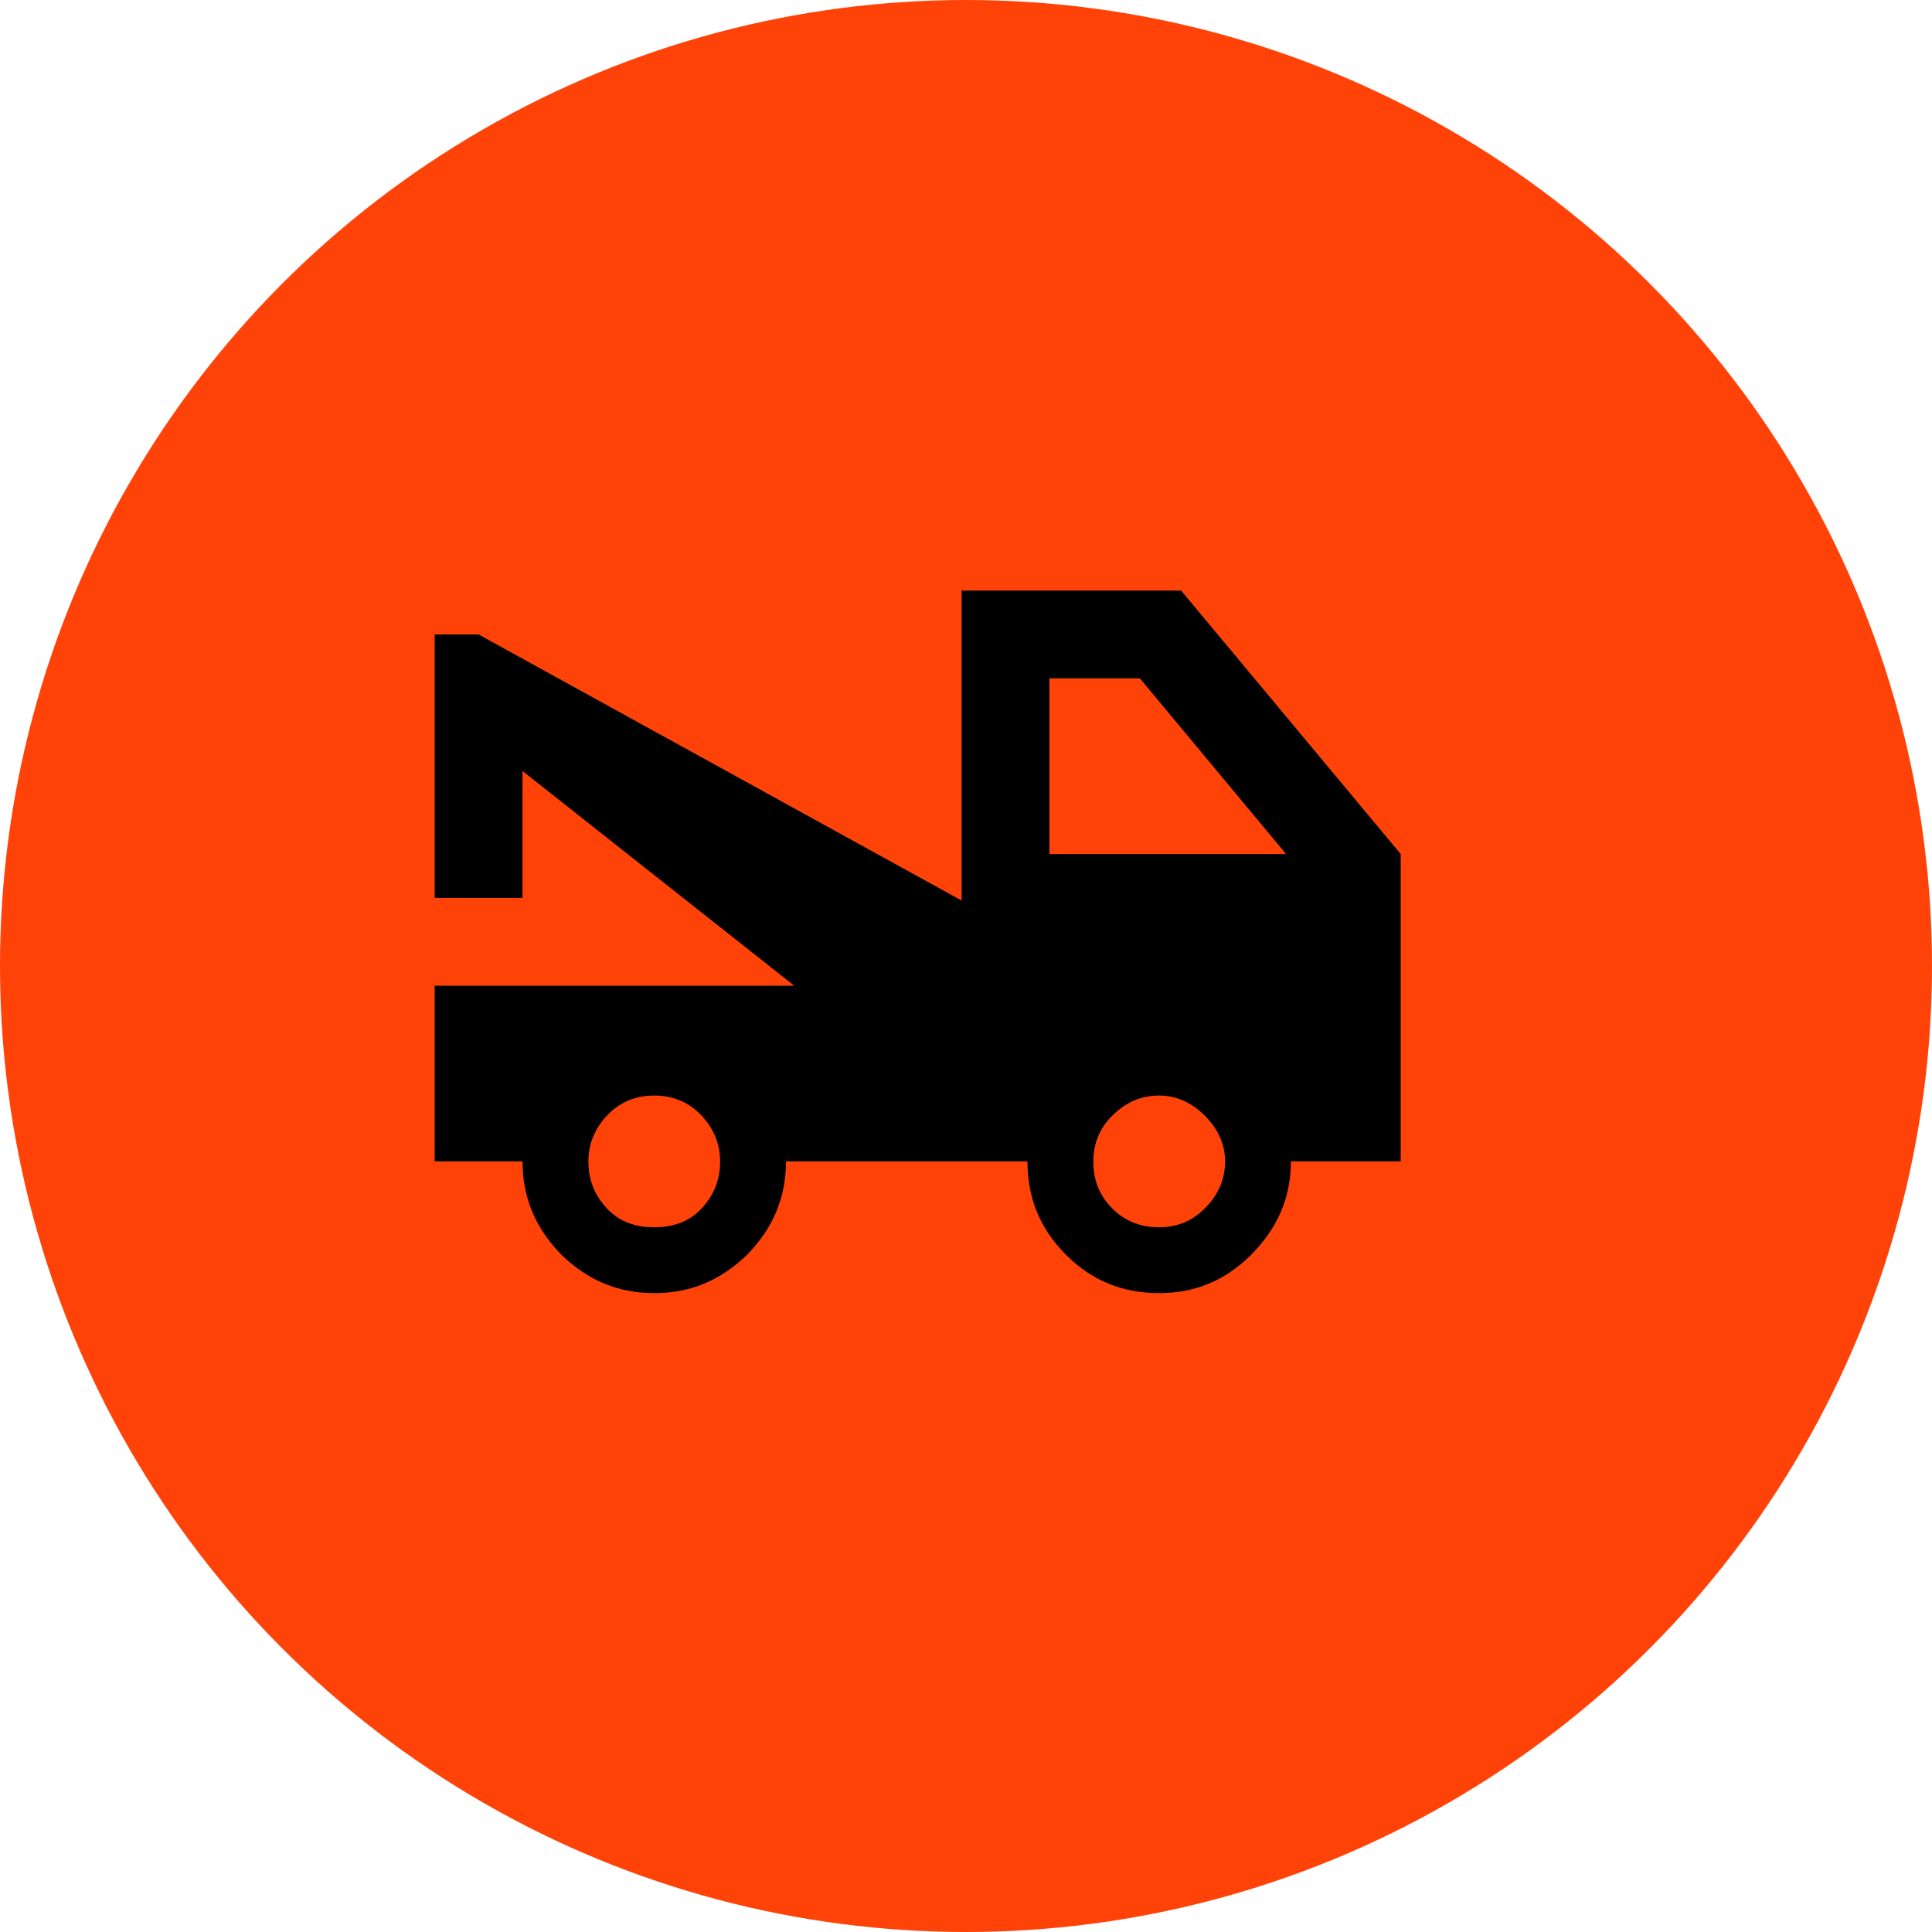
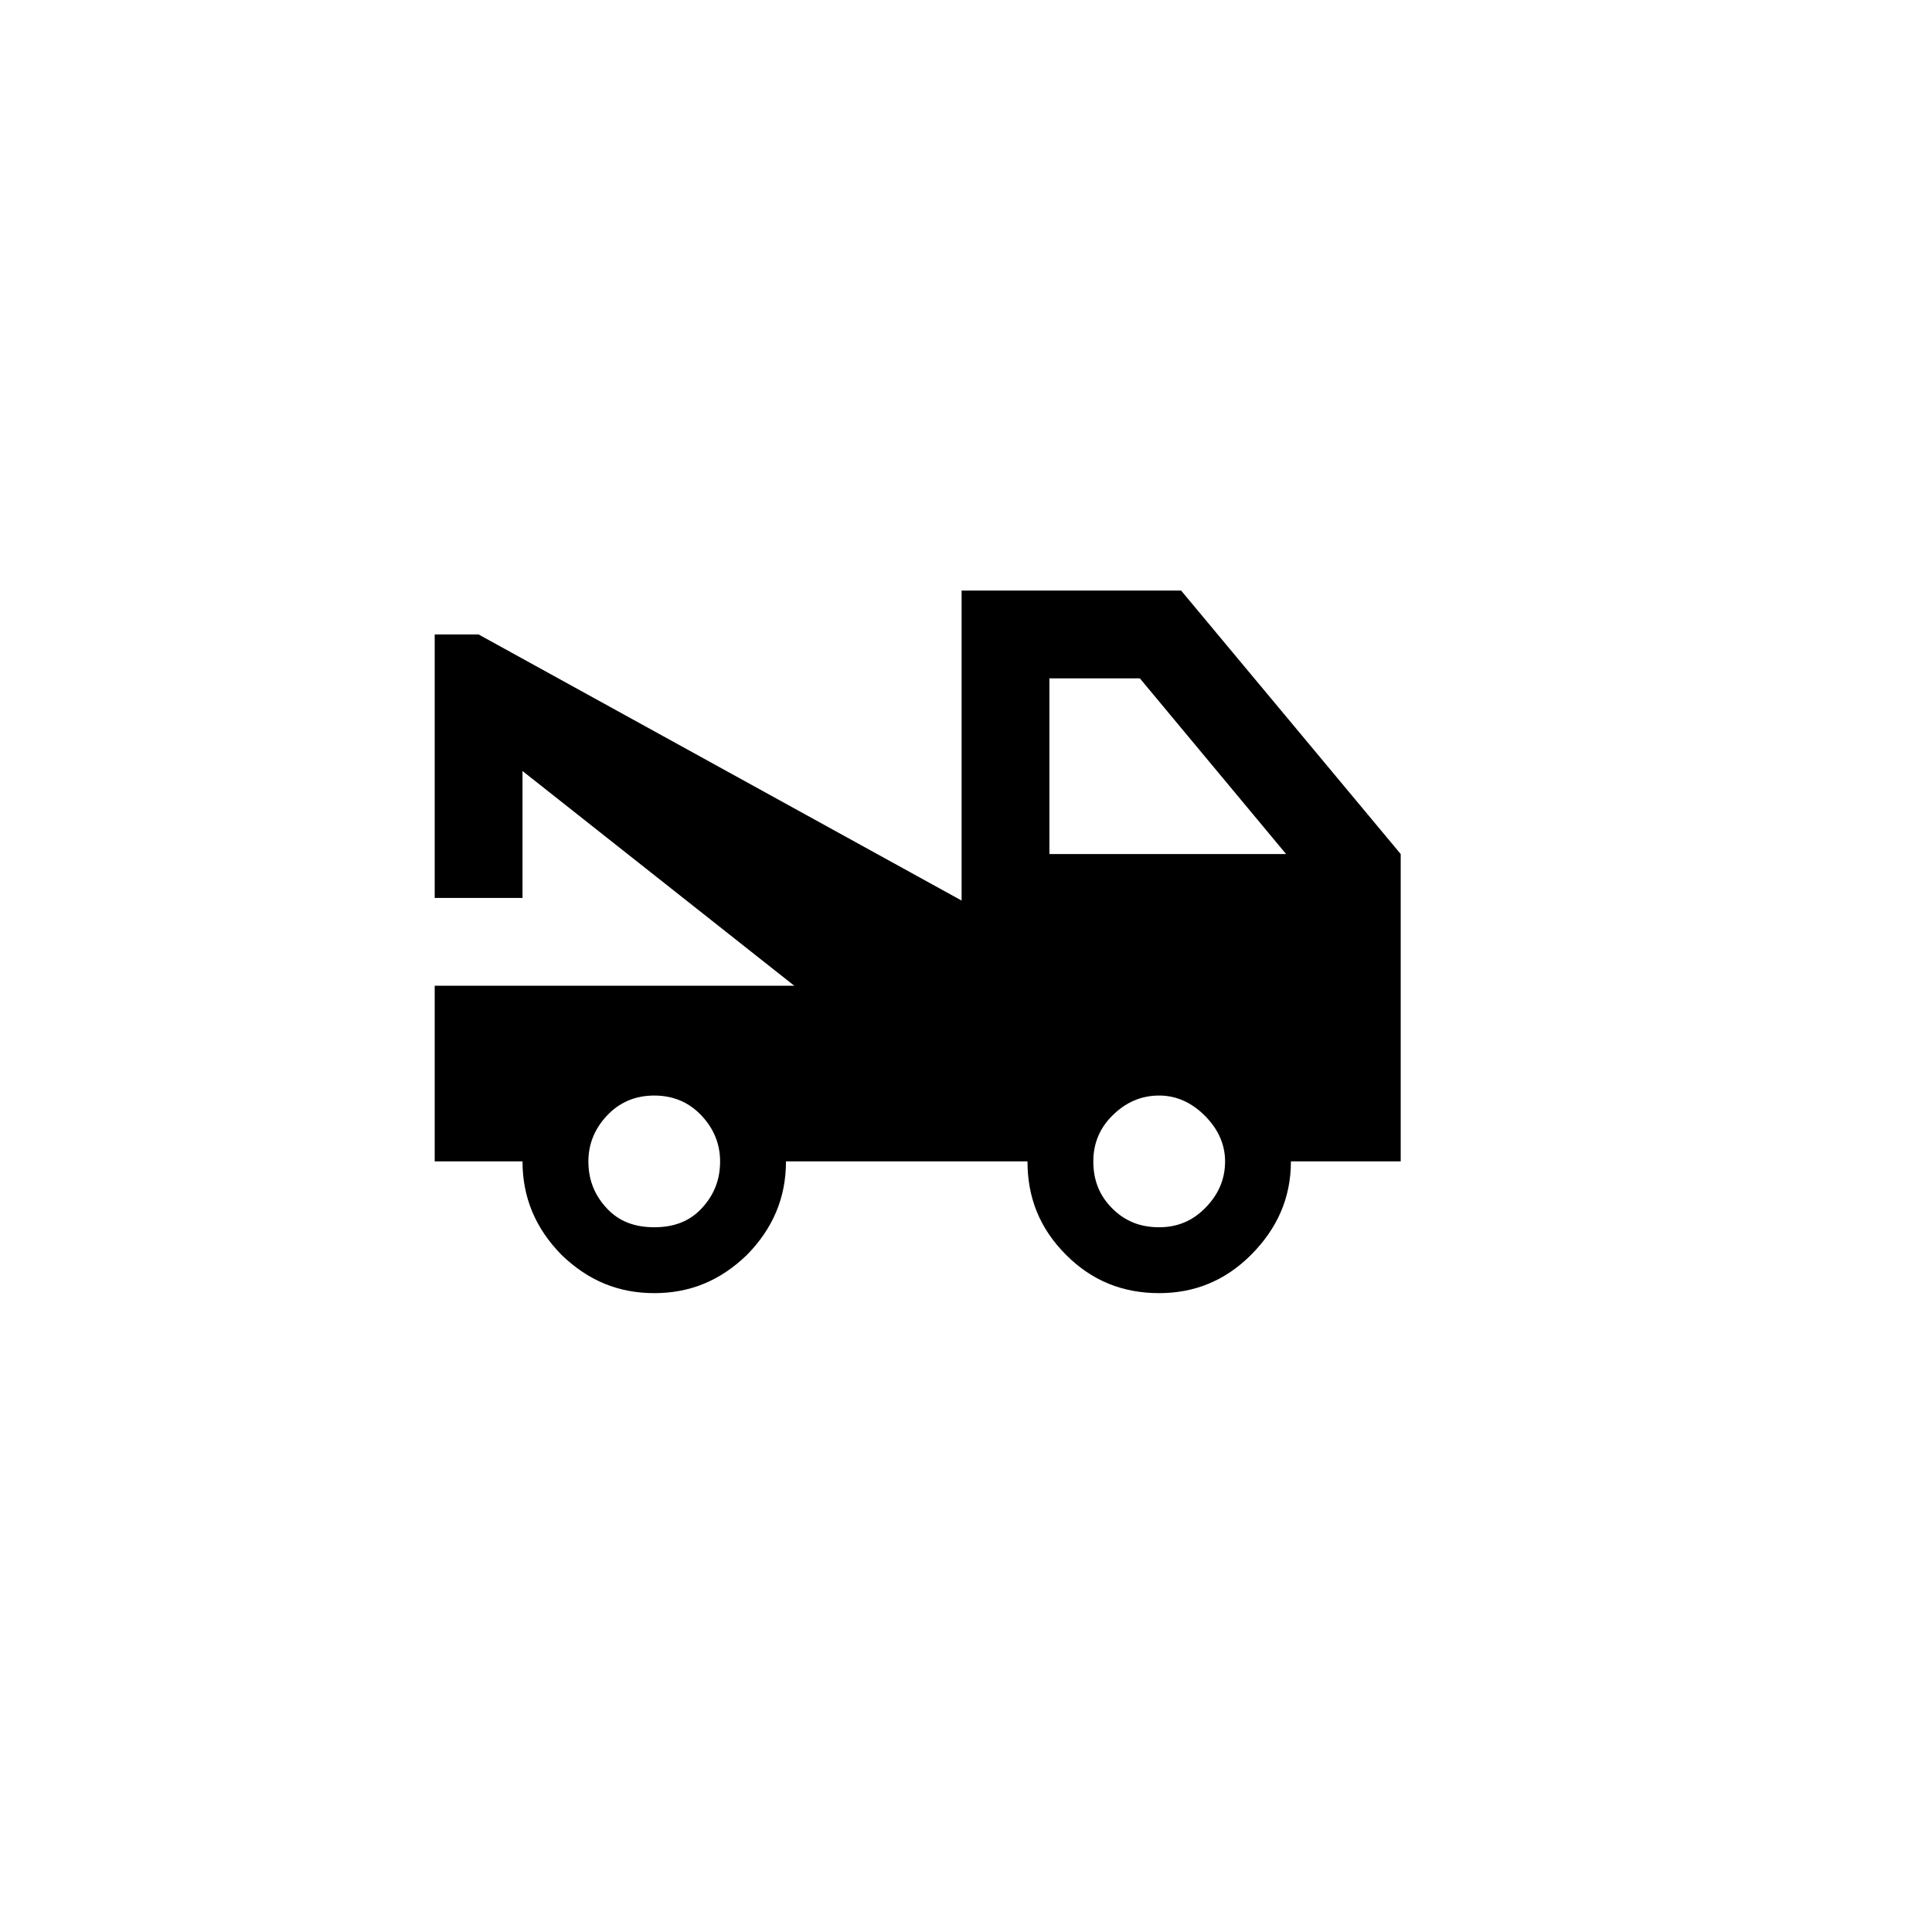
<svg xmlns="http://www.w3.org/2000/svg" width="40" height="40" viewBox="0 0 40 40" fill="none">
-   <circle cx="20" cy="20" r="20" fill="#FF4308" />
  <path d="M21.727 17.682H26.627L23.6 14.045H21.727V17.682ZM24 25.409C24.355 25.409 24.673 25.291 24.945 25.018C25.218 24.745 25.364 24.427 25.364 24.045C25.364 23.691 25.218 23.372 24.945 23.1C24.673 22.827 24.355 22.682 24 22.682C23.618 22.682 23.3 22.827 23.027 23.1C22.755 23.372 22.636 23.691 22.636 24.045C22.636 24.427 22.755 24.745 23.027 25.018C23.3 25.291 23.618 25.409 24 25.409ZM13.546 25.409C13.945 25.409 14.273 25.291 14.527 25.018C14.782 24.745 14.909 24.427 14.909 24.045C14.909 23.691 14.782 23.372 14.527 23.1C14.273 22.827 13.945 22.682 13.546 22.682C13.146 22.682 12.818 22.827 12.564 23.1C12.309 23.372 12.182 23.691 12.182 24.045C12.182 24.427 12.309 24.745 12.564 25.018C12.818 25.291 13.146 25.409 13.546 25.409ZM24.454 12.227L29 17.682V24.045H26.727C26.727 24.8 26.445 25.436 25.9 25.982C25.364 26.518 24.727 26.773 24 26.773C23.245 26.773 22.609 26.518 22.073 25.982C21.527 25.436 21.273 24.8 21.273 24.045H16.273C16.273 24.8 16 25.436 15.464 25.982C14.909 26.518 14.282 26.773 13.546 26.773C12.809 26.773 12.182 26.518 11.627 25.982C11.091 25.436 10.818 24.8 10.818 24.045H9V20.409H16.445L10.818 15.963V18.591H9V13.136H9.909L19.909 18.645V12.227H24.454Z" fill="black" />
</svg>